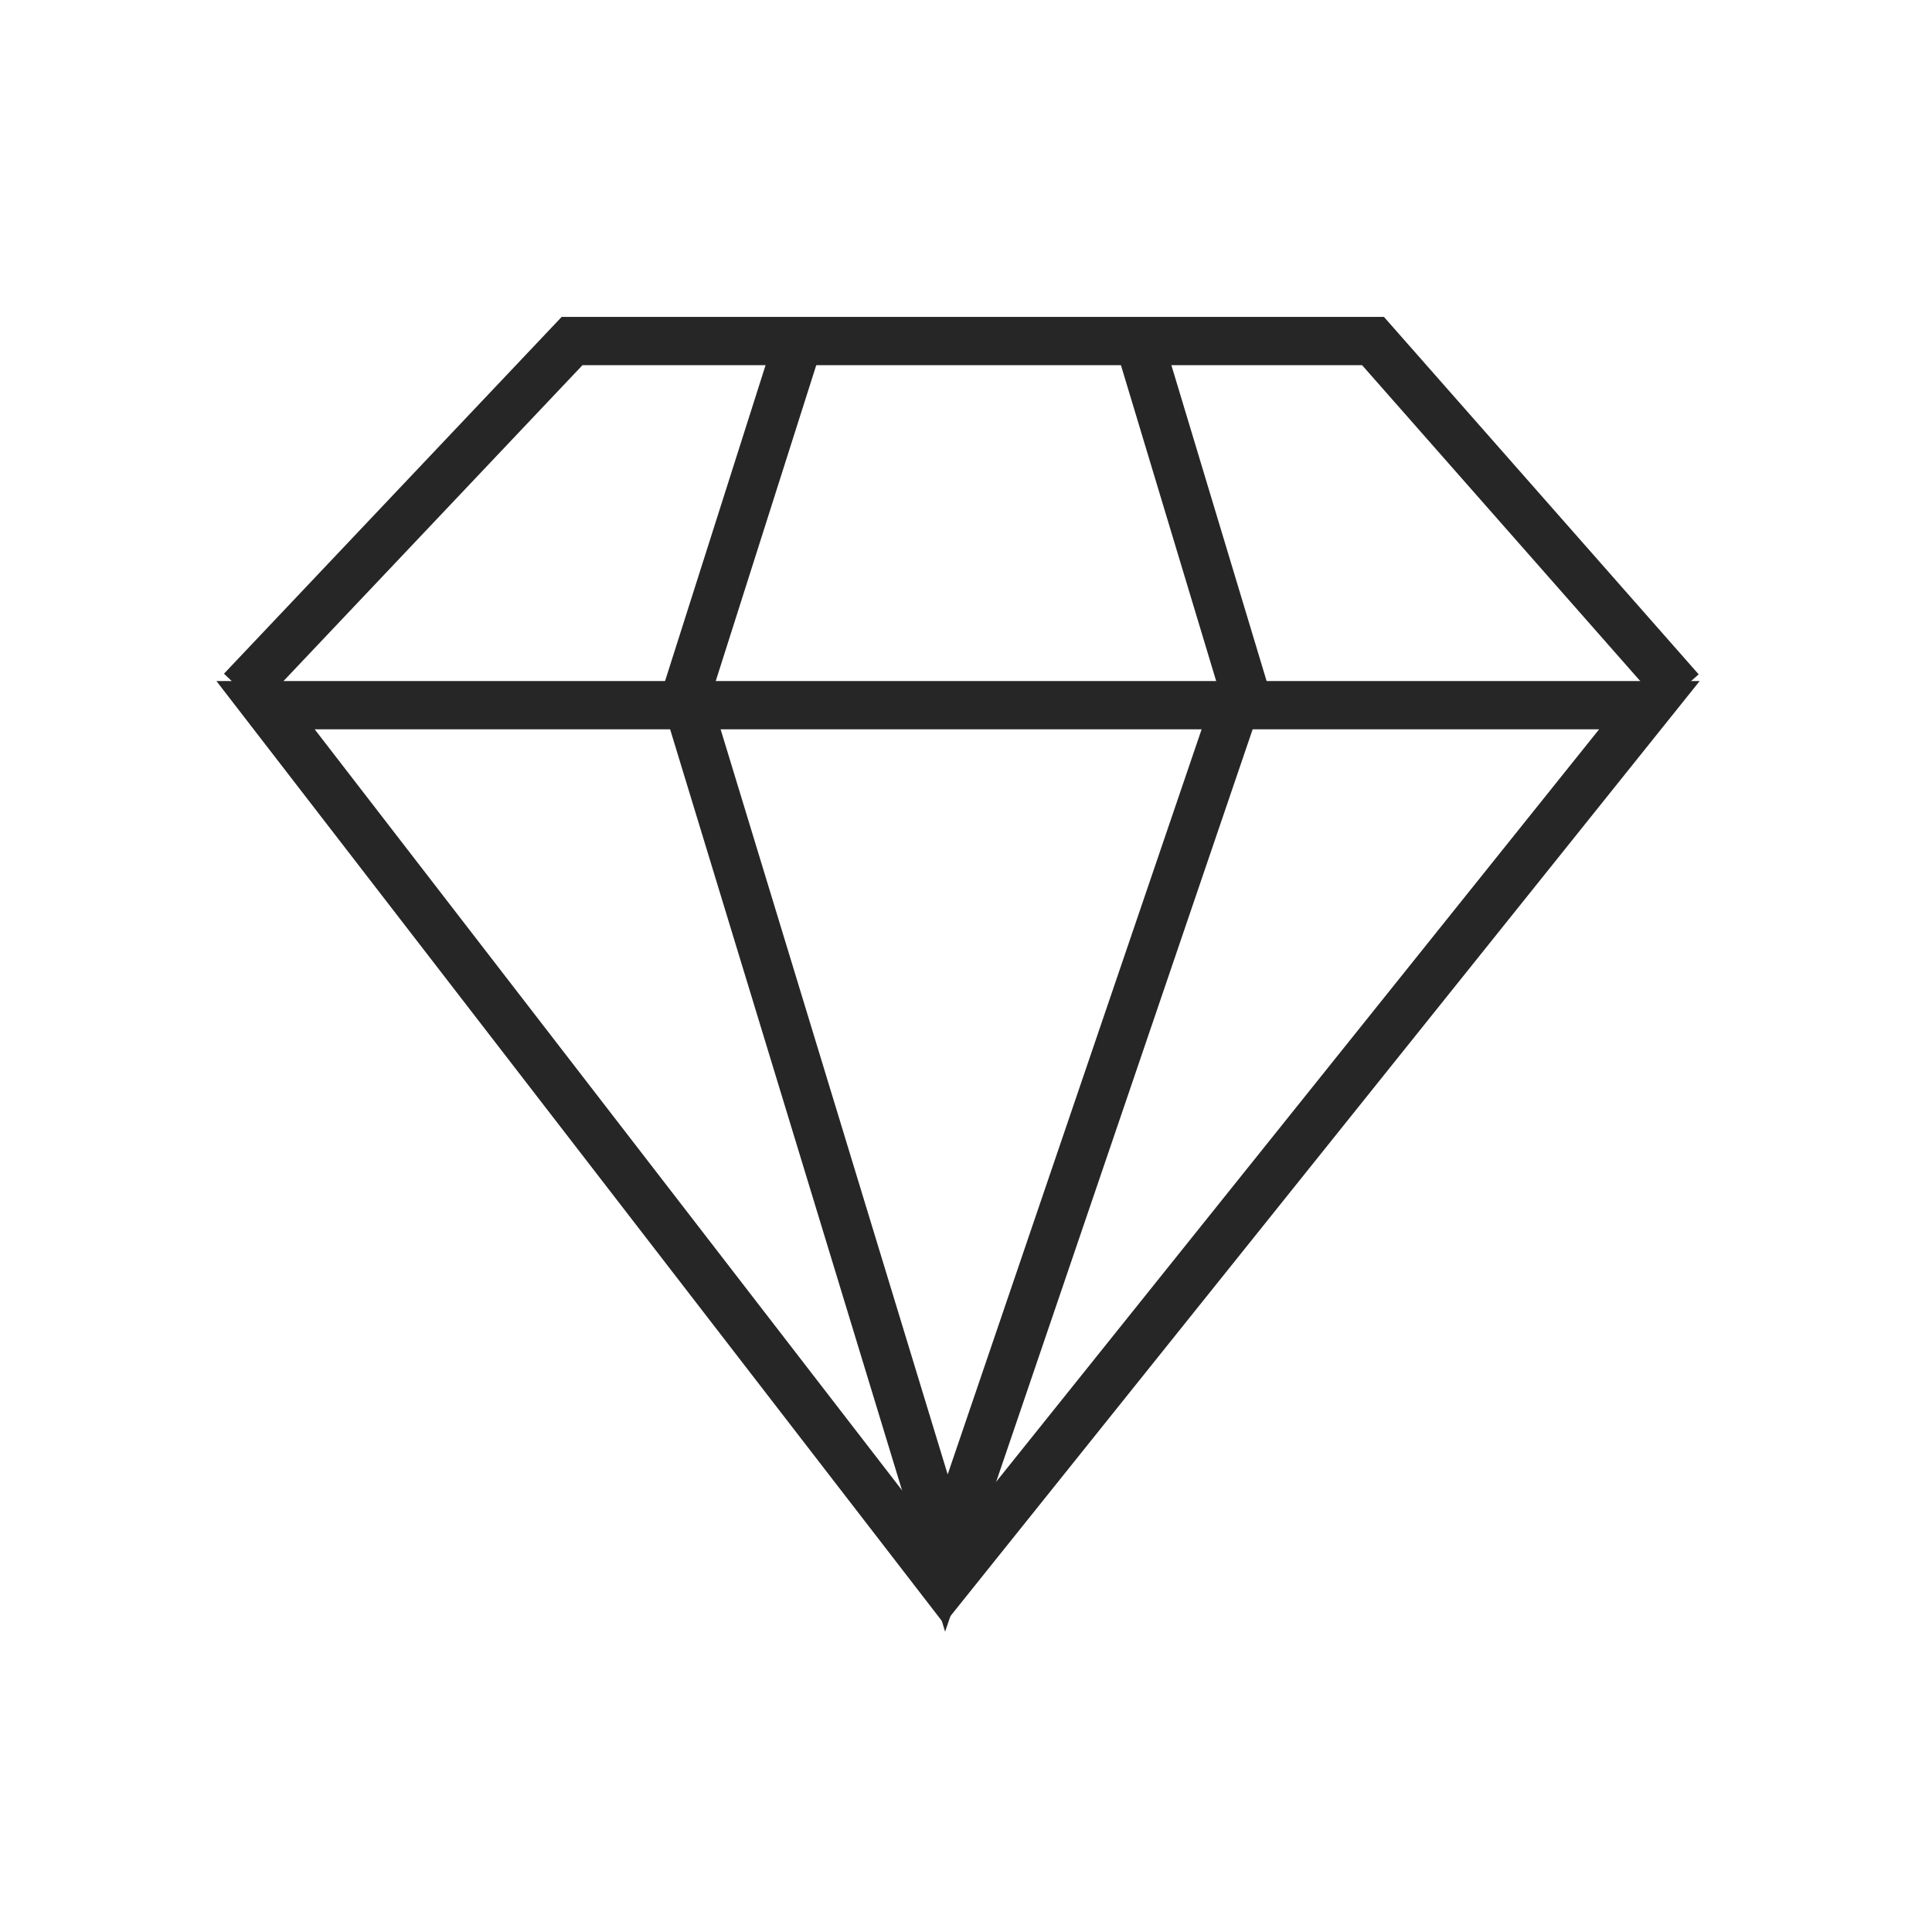
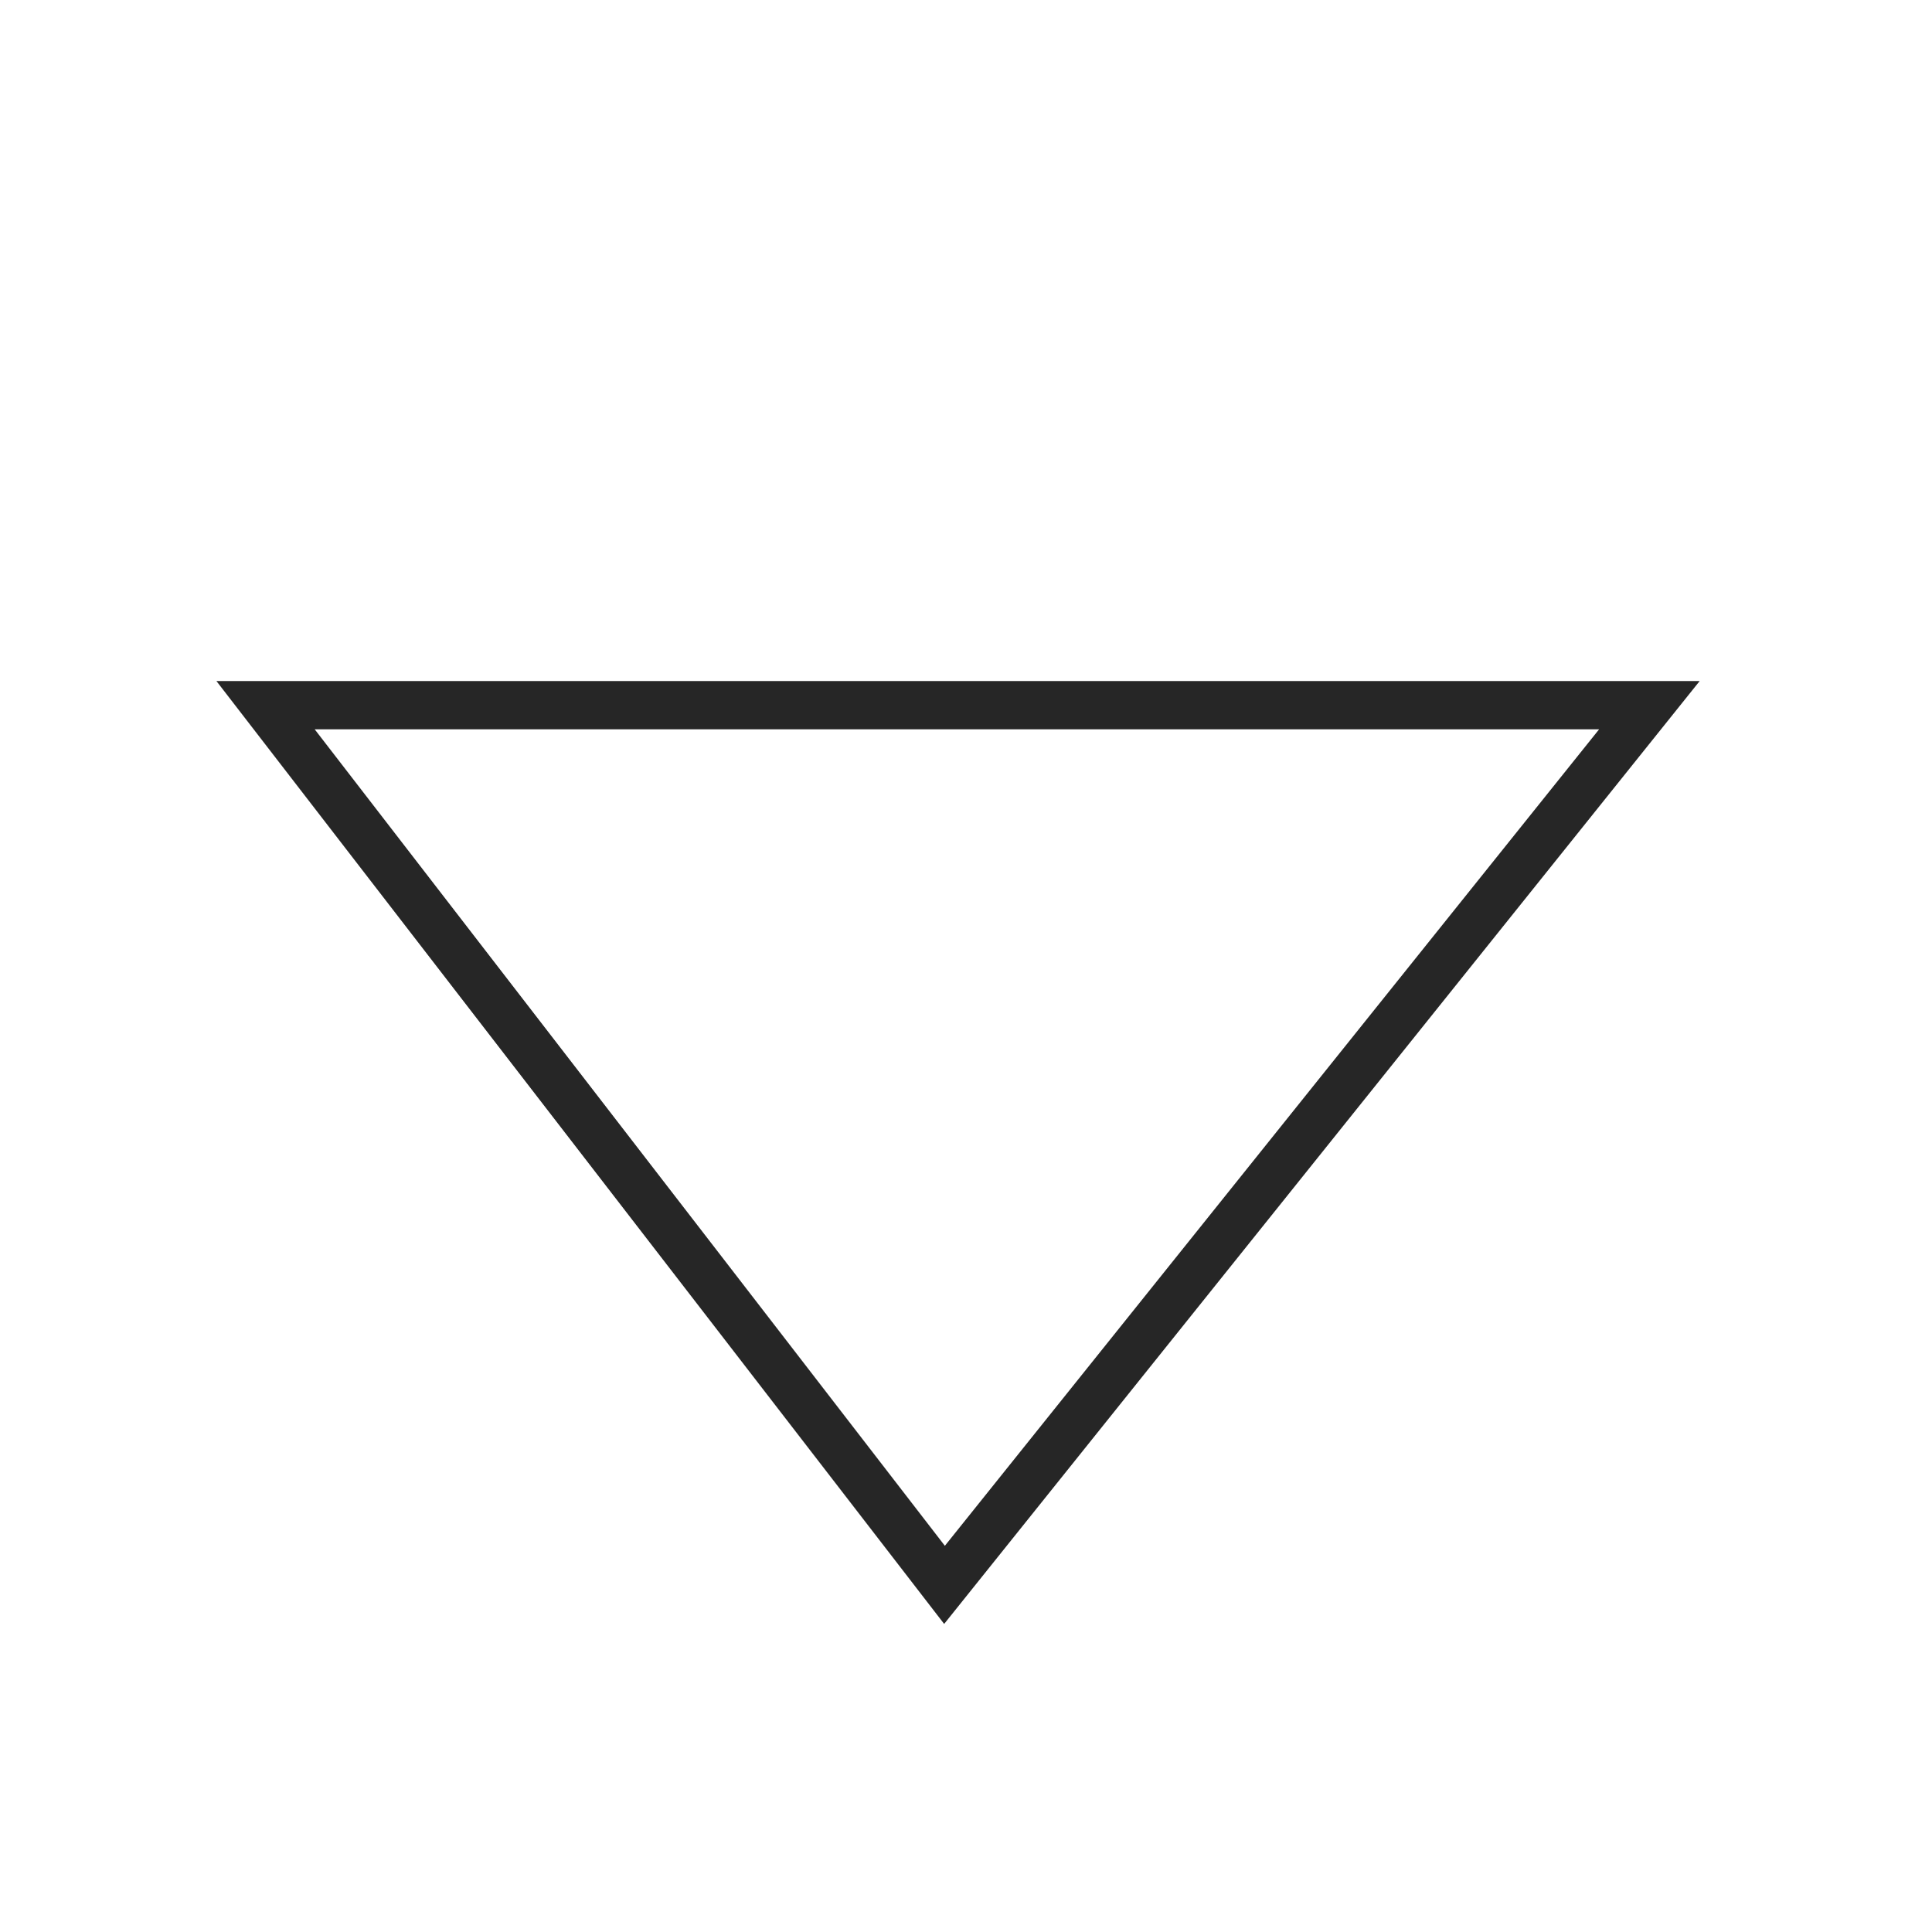
<svg xmlns="http://www.w3.org/2000/svg" width="40" height="40" viewBox="0 0 40 40" fill="none">
  <rect width="40" height="40" fill="white" />
-   <path d="M5 14.292L11.844 7.061H28.427L34.794 14.292" stroke="#262626" stroke-miterlimit="10" />
  <path d="M5.498 14.6L19.555 32.813L34.149 14.6H5.498Z" stroke="#262626" stroke-miterlimit="10" />
-   <path d="M23.561 7L25.723 14.171L19.594 32.154L14.191 14.424L16.473 7.253" stroke="#262626" stroke-miterlimit="10" />
</svg>